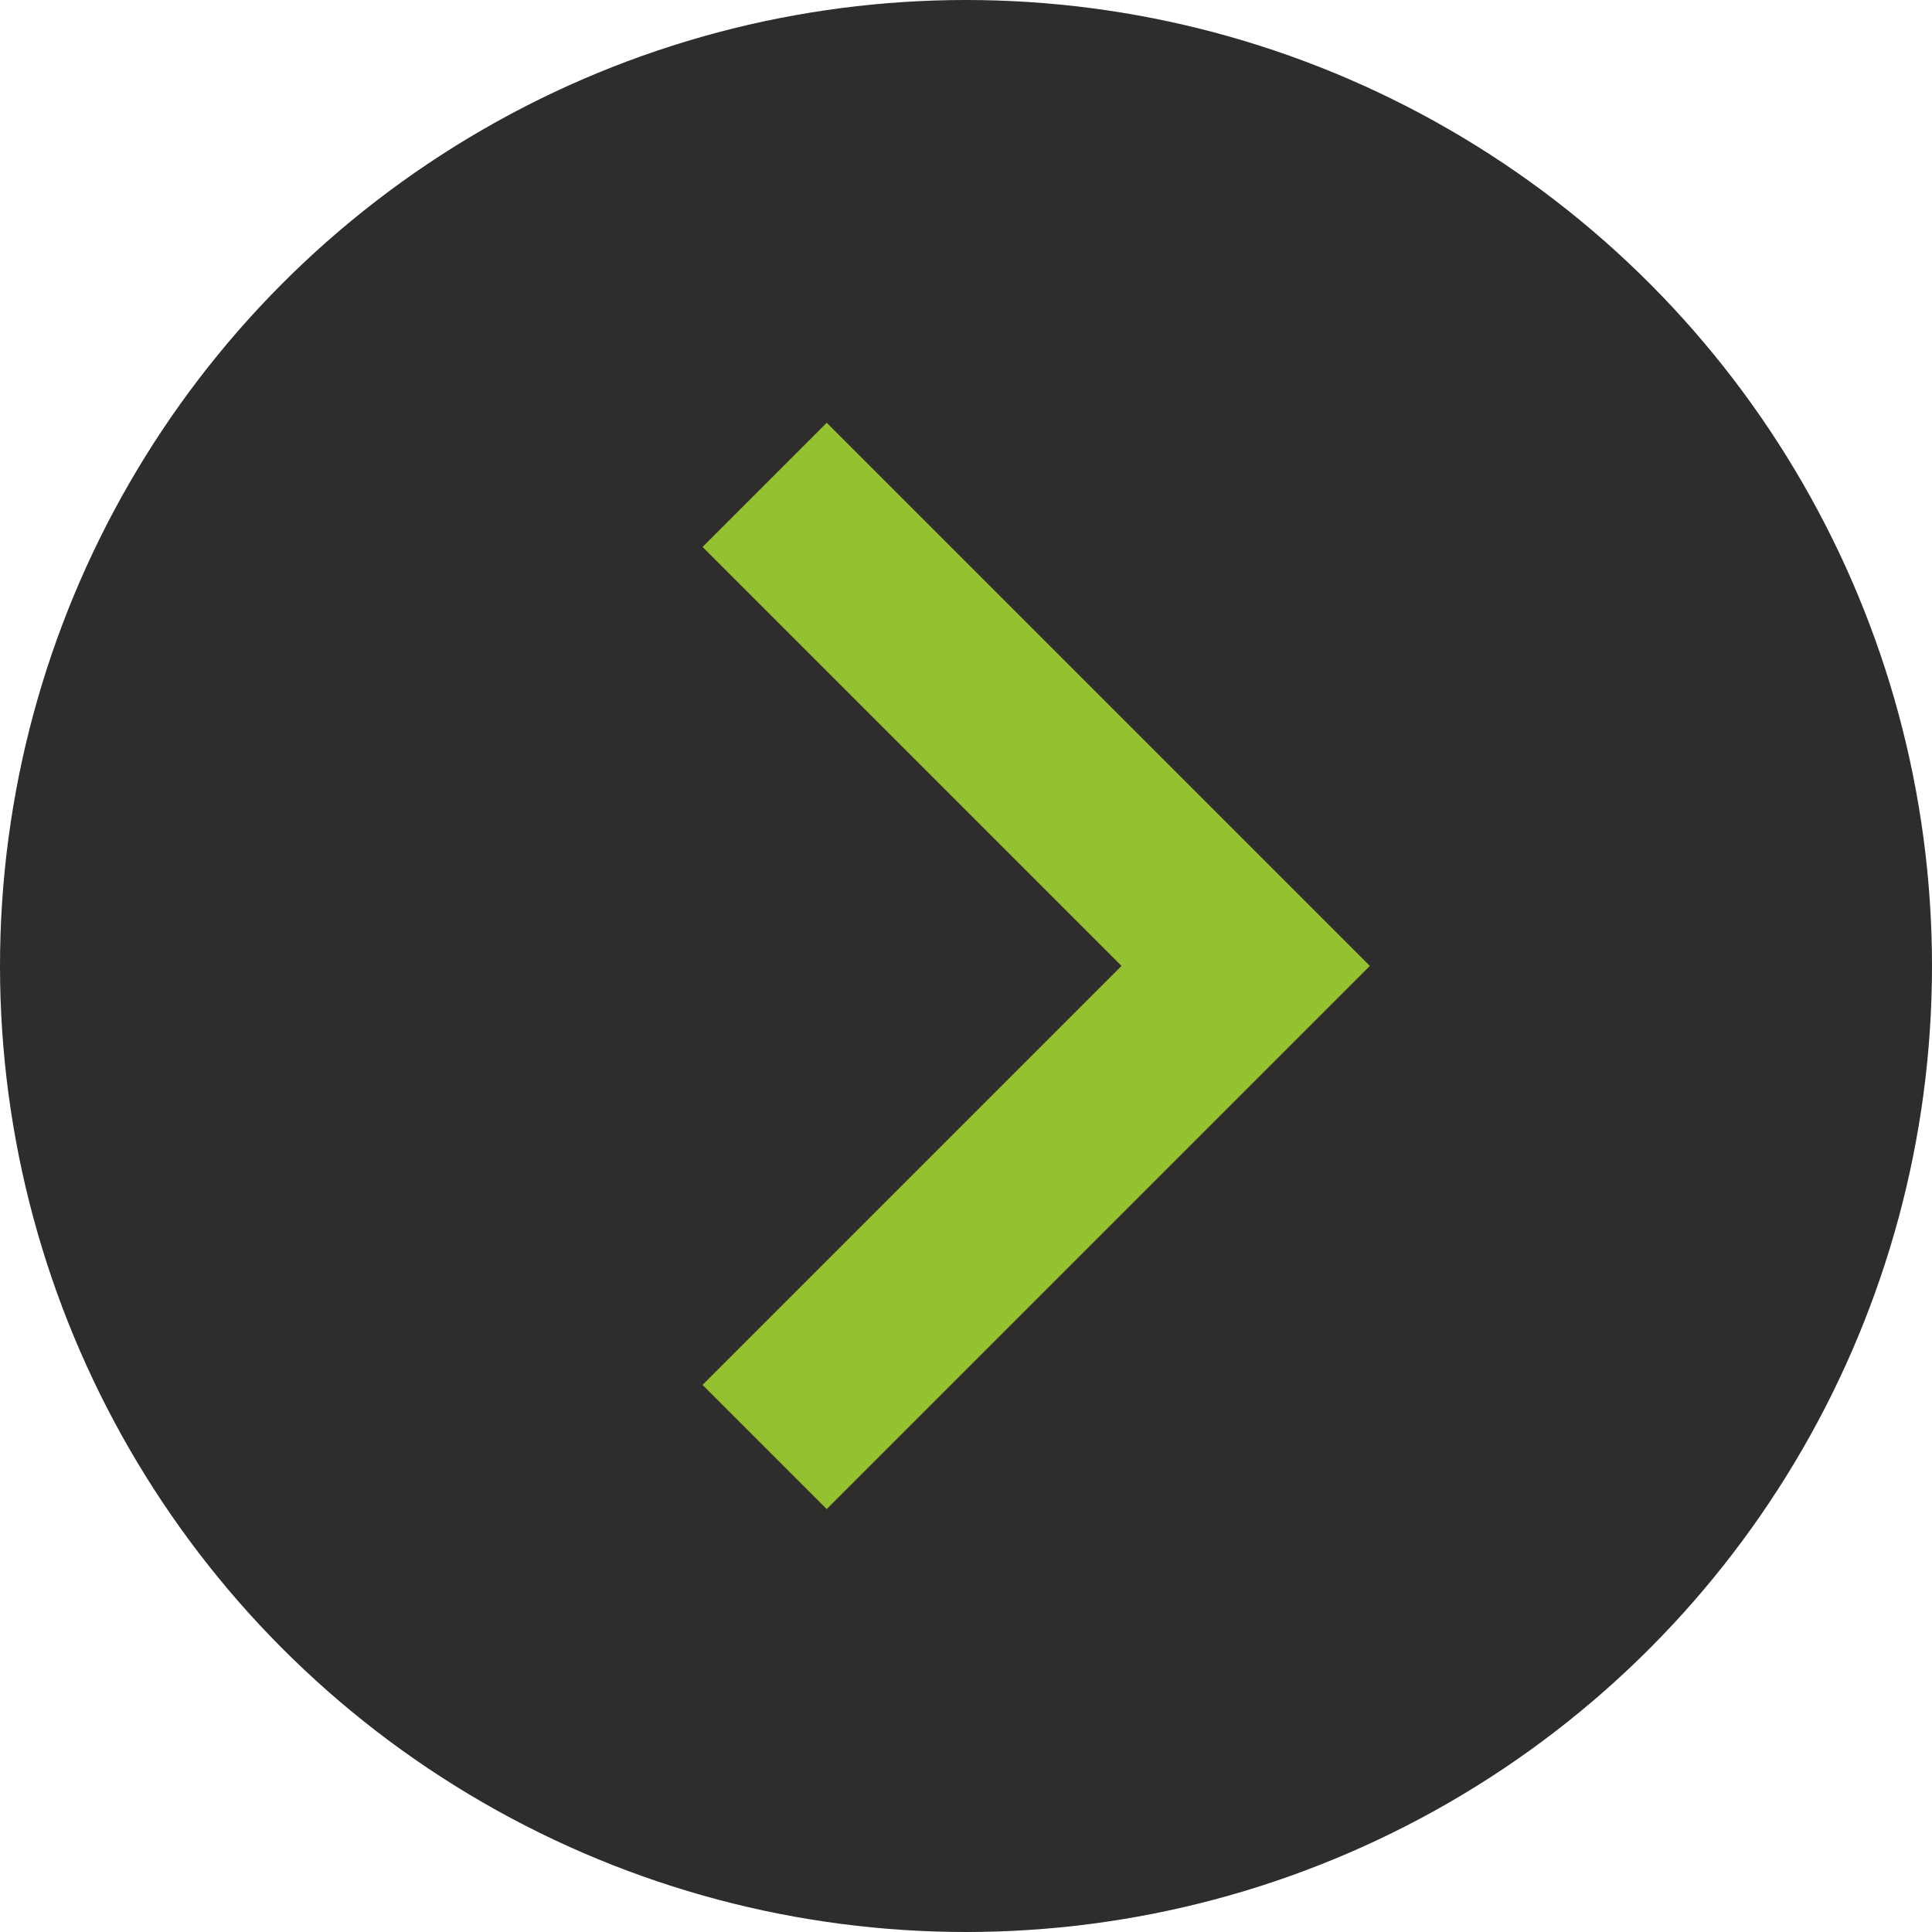
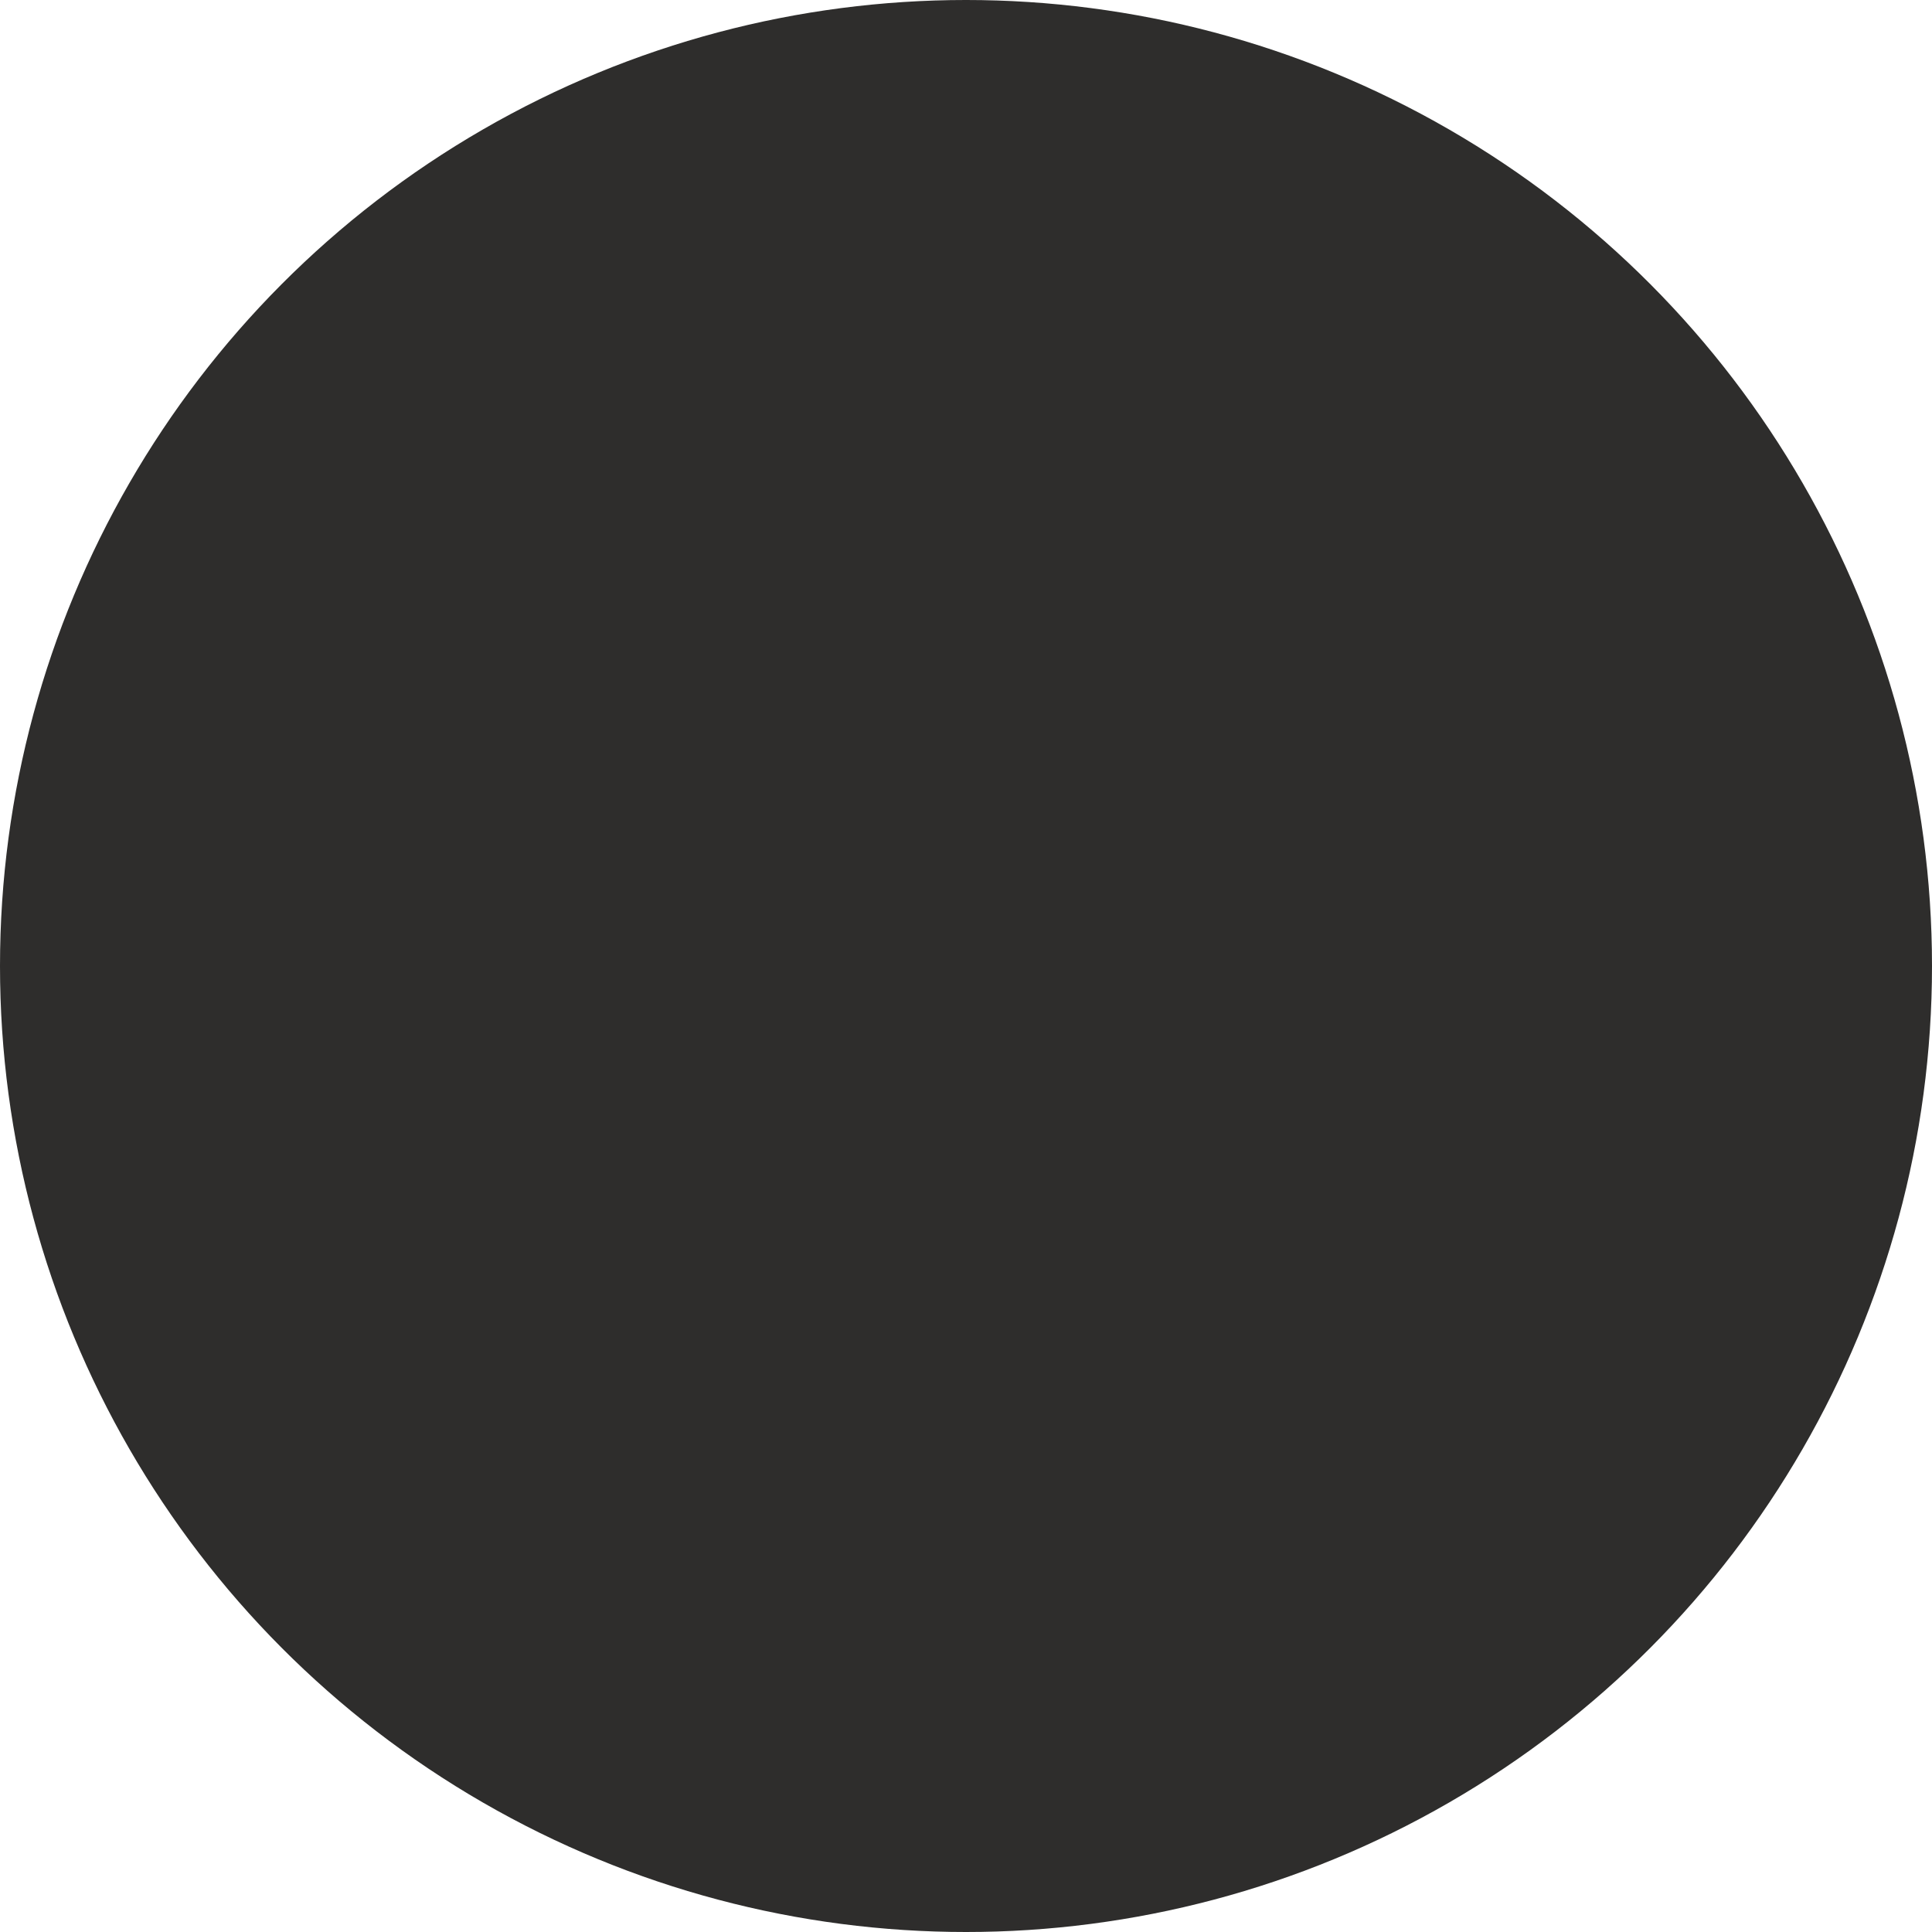
<svg xmlns="http://www.w3.org/2000/svg" id="Component_1_1" data-name="Component 1 – 1" width="22" height="22" viewBox="0 0 22 22">
  <defs>
    <clipPath id="clip-path">
-       <rect id="Rectangle_396" data-name="Rectangle 396" width="7.599" height="12.37" transform="translate(0 0)" fill="#2e2d2c" />
-     </clipPath>
+       </clipPath>
  </defs>
  <g id="Group_788" data-name="Group 788" transform="translate(-23 -2393)">
    <g id="Group_674" data-name="Group 674">
      <circle id="Ellipse_47" data-name="Ellipse 47" cx="11" cy="11" r="11" transform="translate(23 2393)" fill="#2e2d2c" />
      <g id="Group_673" data-name="Group 673" transform="translate(31 2397.814)">
        <g id="Group_672" data-name="Group 672" clip-path="url(#clip-path)">
-           <path id="Path_803" data-name="Path 803" d="M.707.707,6.185,6.185.707,11.663" fill="#2e2d2c" stroke="#94c130" stroke-miterlimit="10" stroke-width="2" />
-         </g>
+           </g>
      </g>
    </g>
  </g>
</svg>